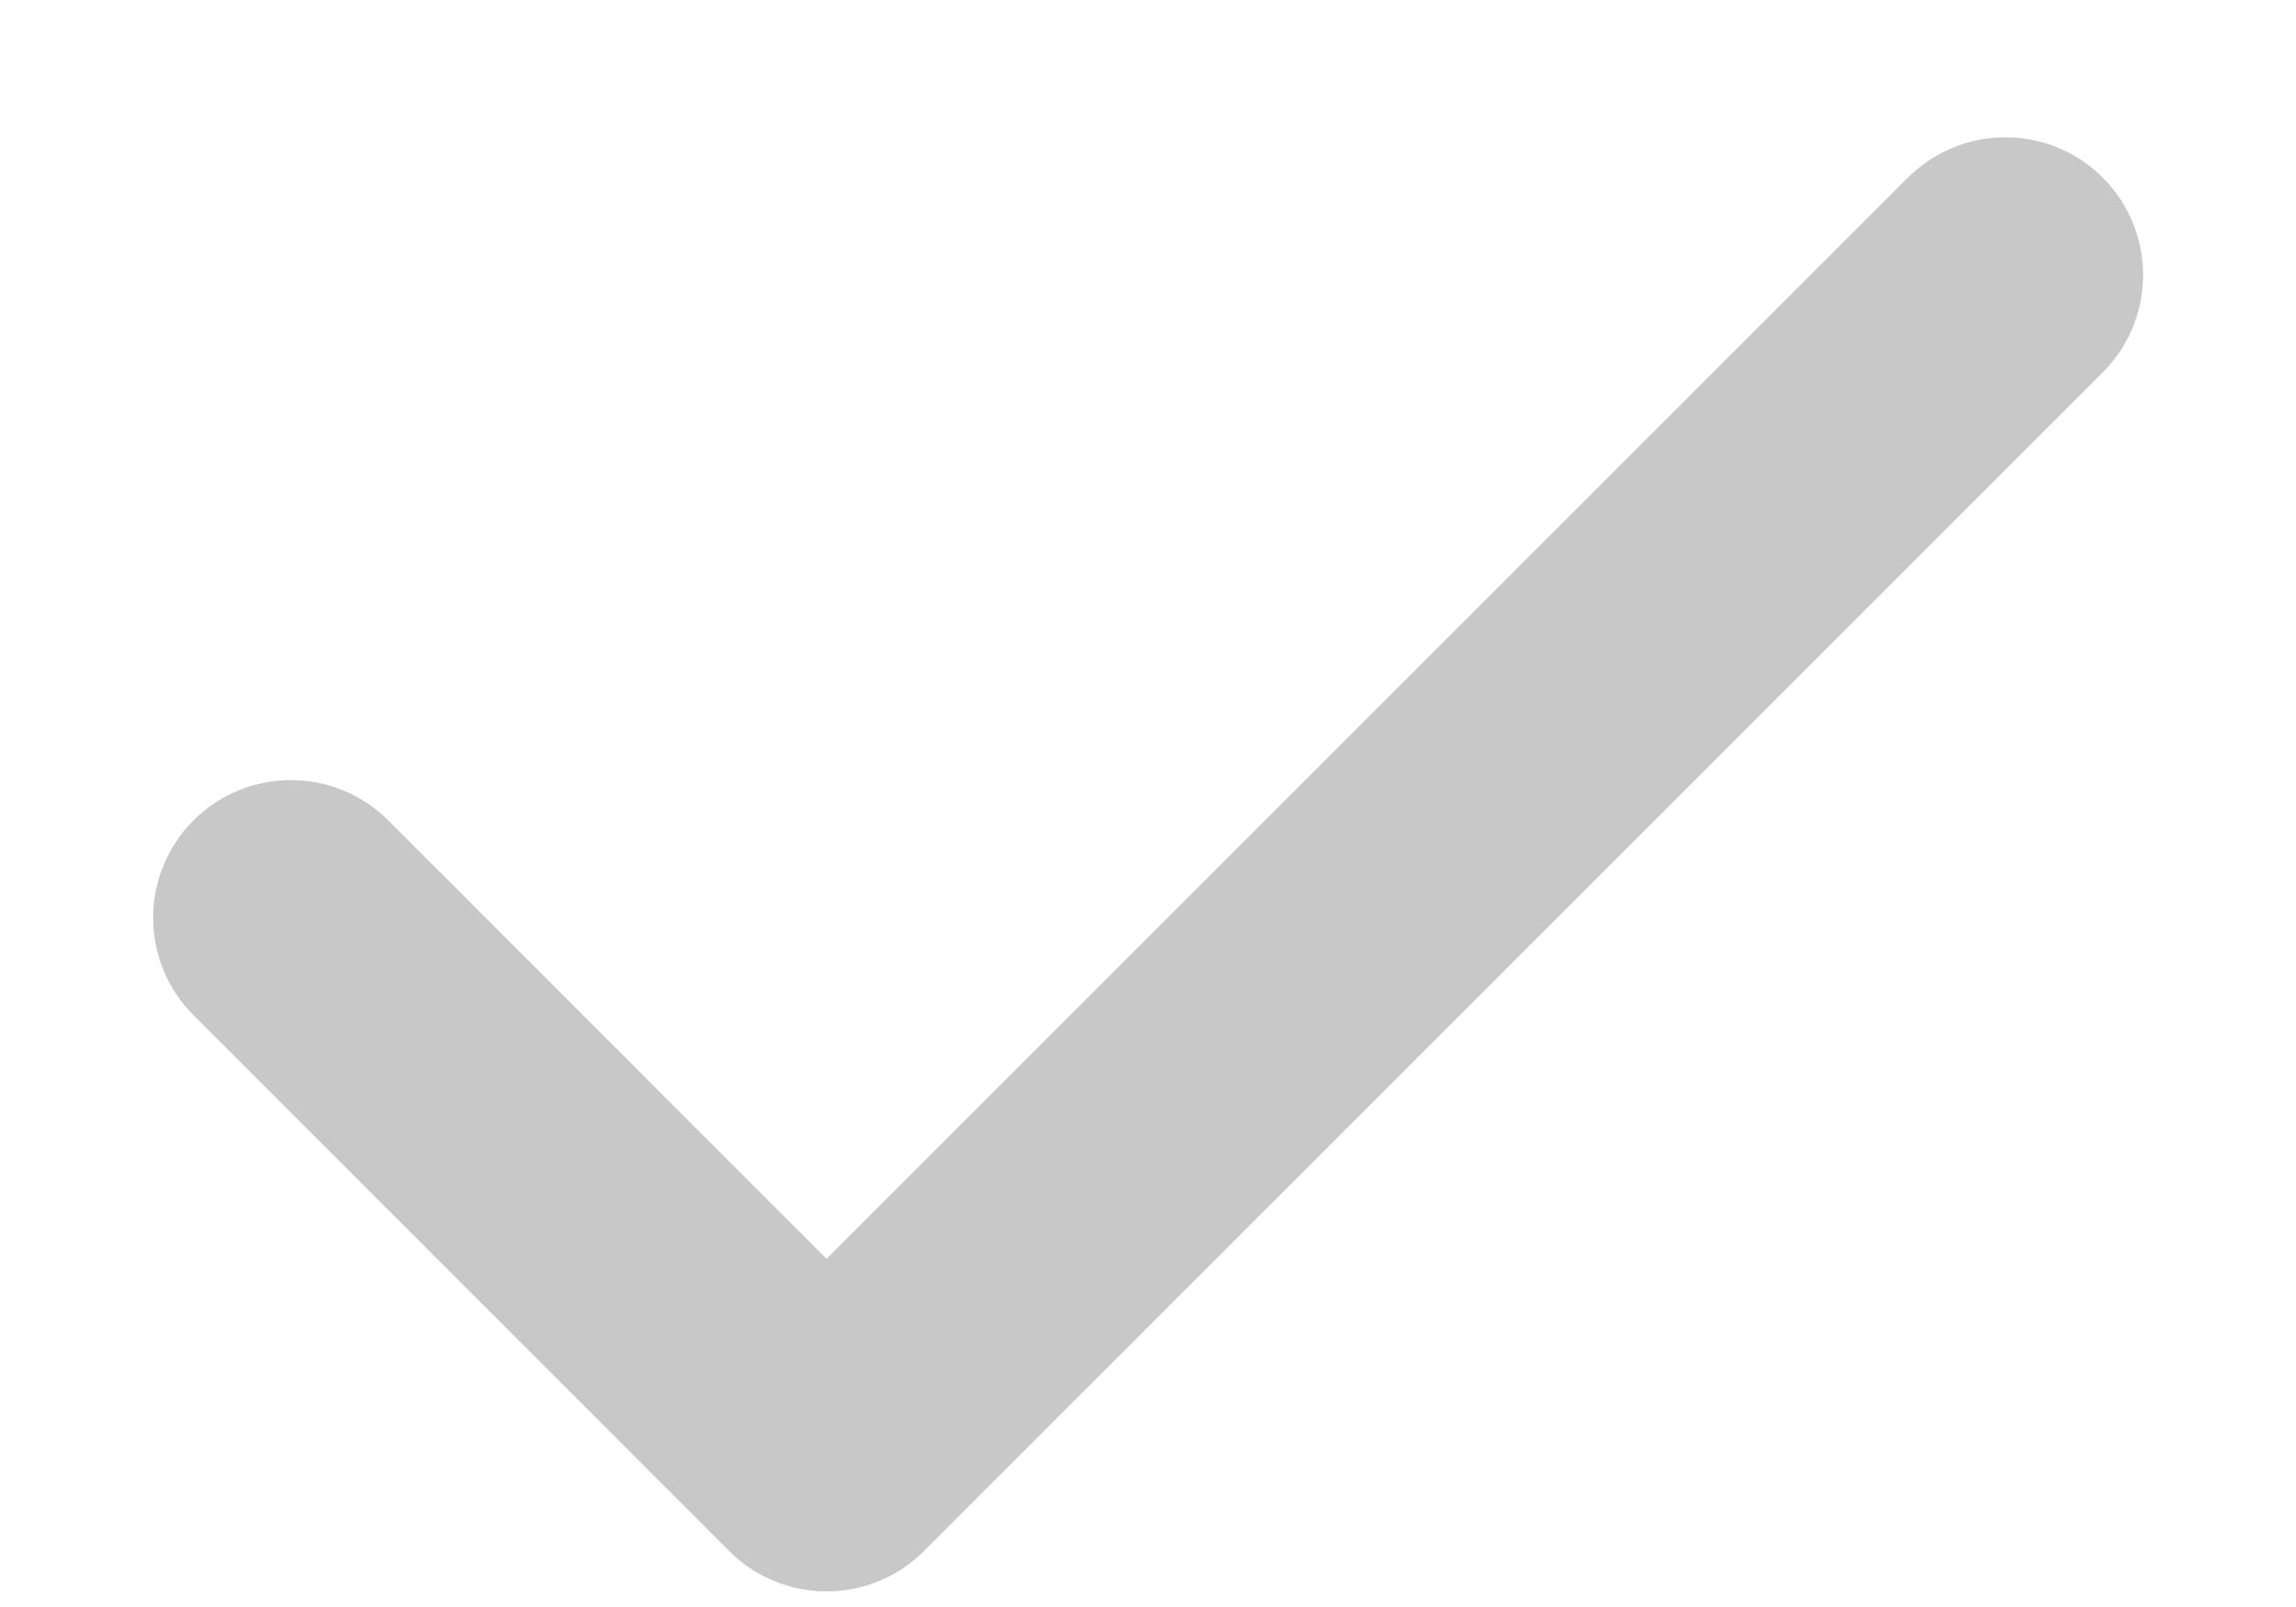
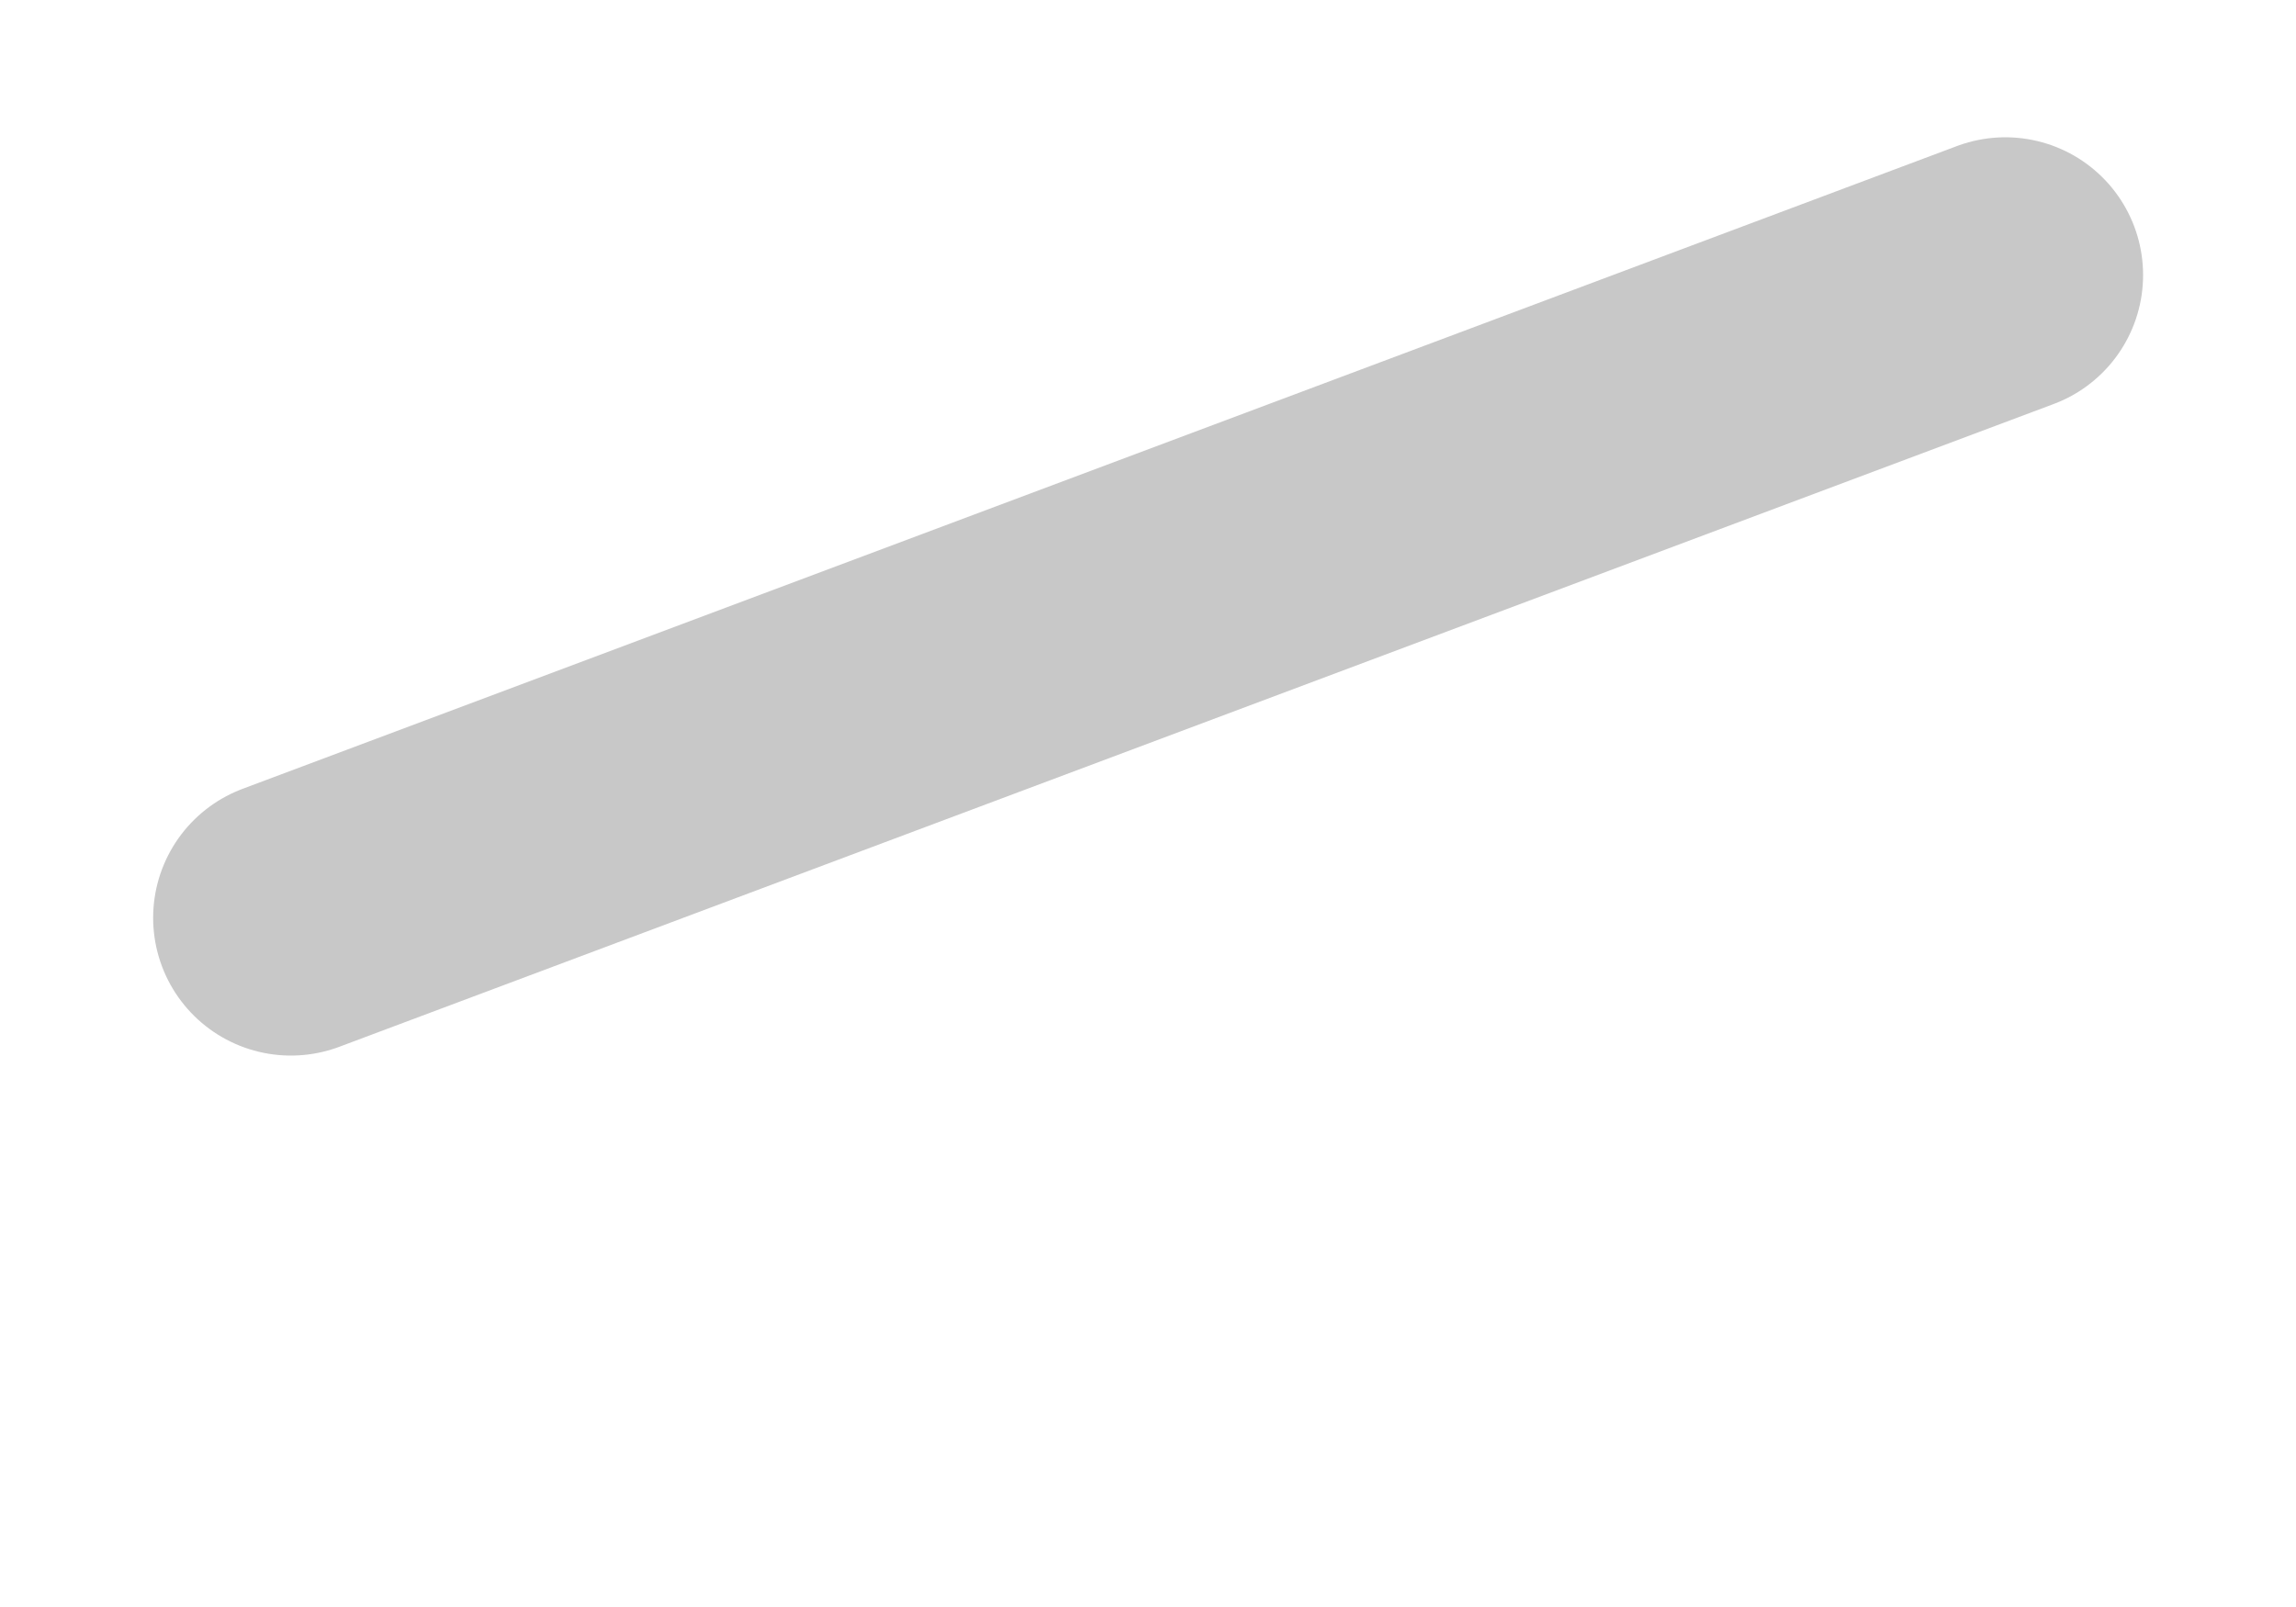
<svg xmlns="http://www.w3.org/2000/svg" width="10" height="7" viewBox="0 0 10 7" fill="none">
-   <path d="M8.734 1.198L3.6 6.332L1.267 3.998" stroke="#C8C8C8" stroke-width="1.2" stroke-linecap="round" stroke-linejoin="round" />
+   <path d="M8.734 1.198L1.267 3.998" stroke="#C8C8C8" stroke-width="1.2" stroke-linecap="round" stroke-linejoin="round" />
</svg>